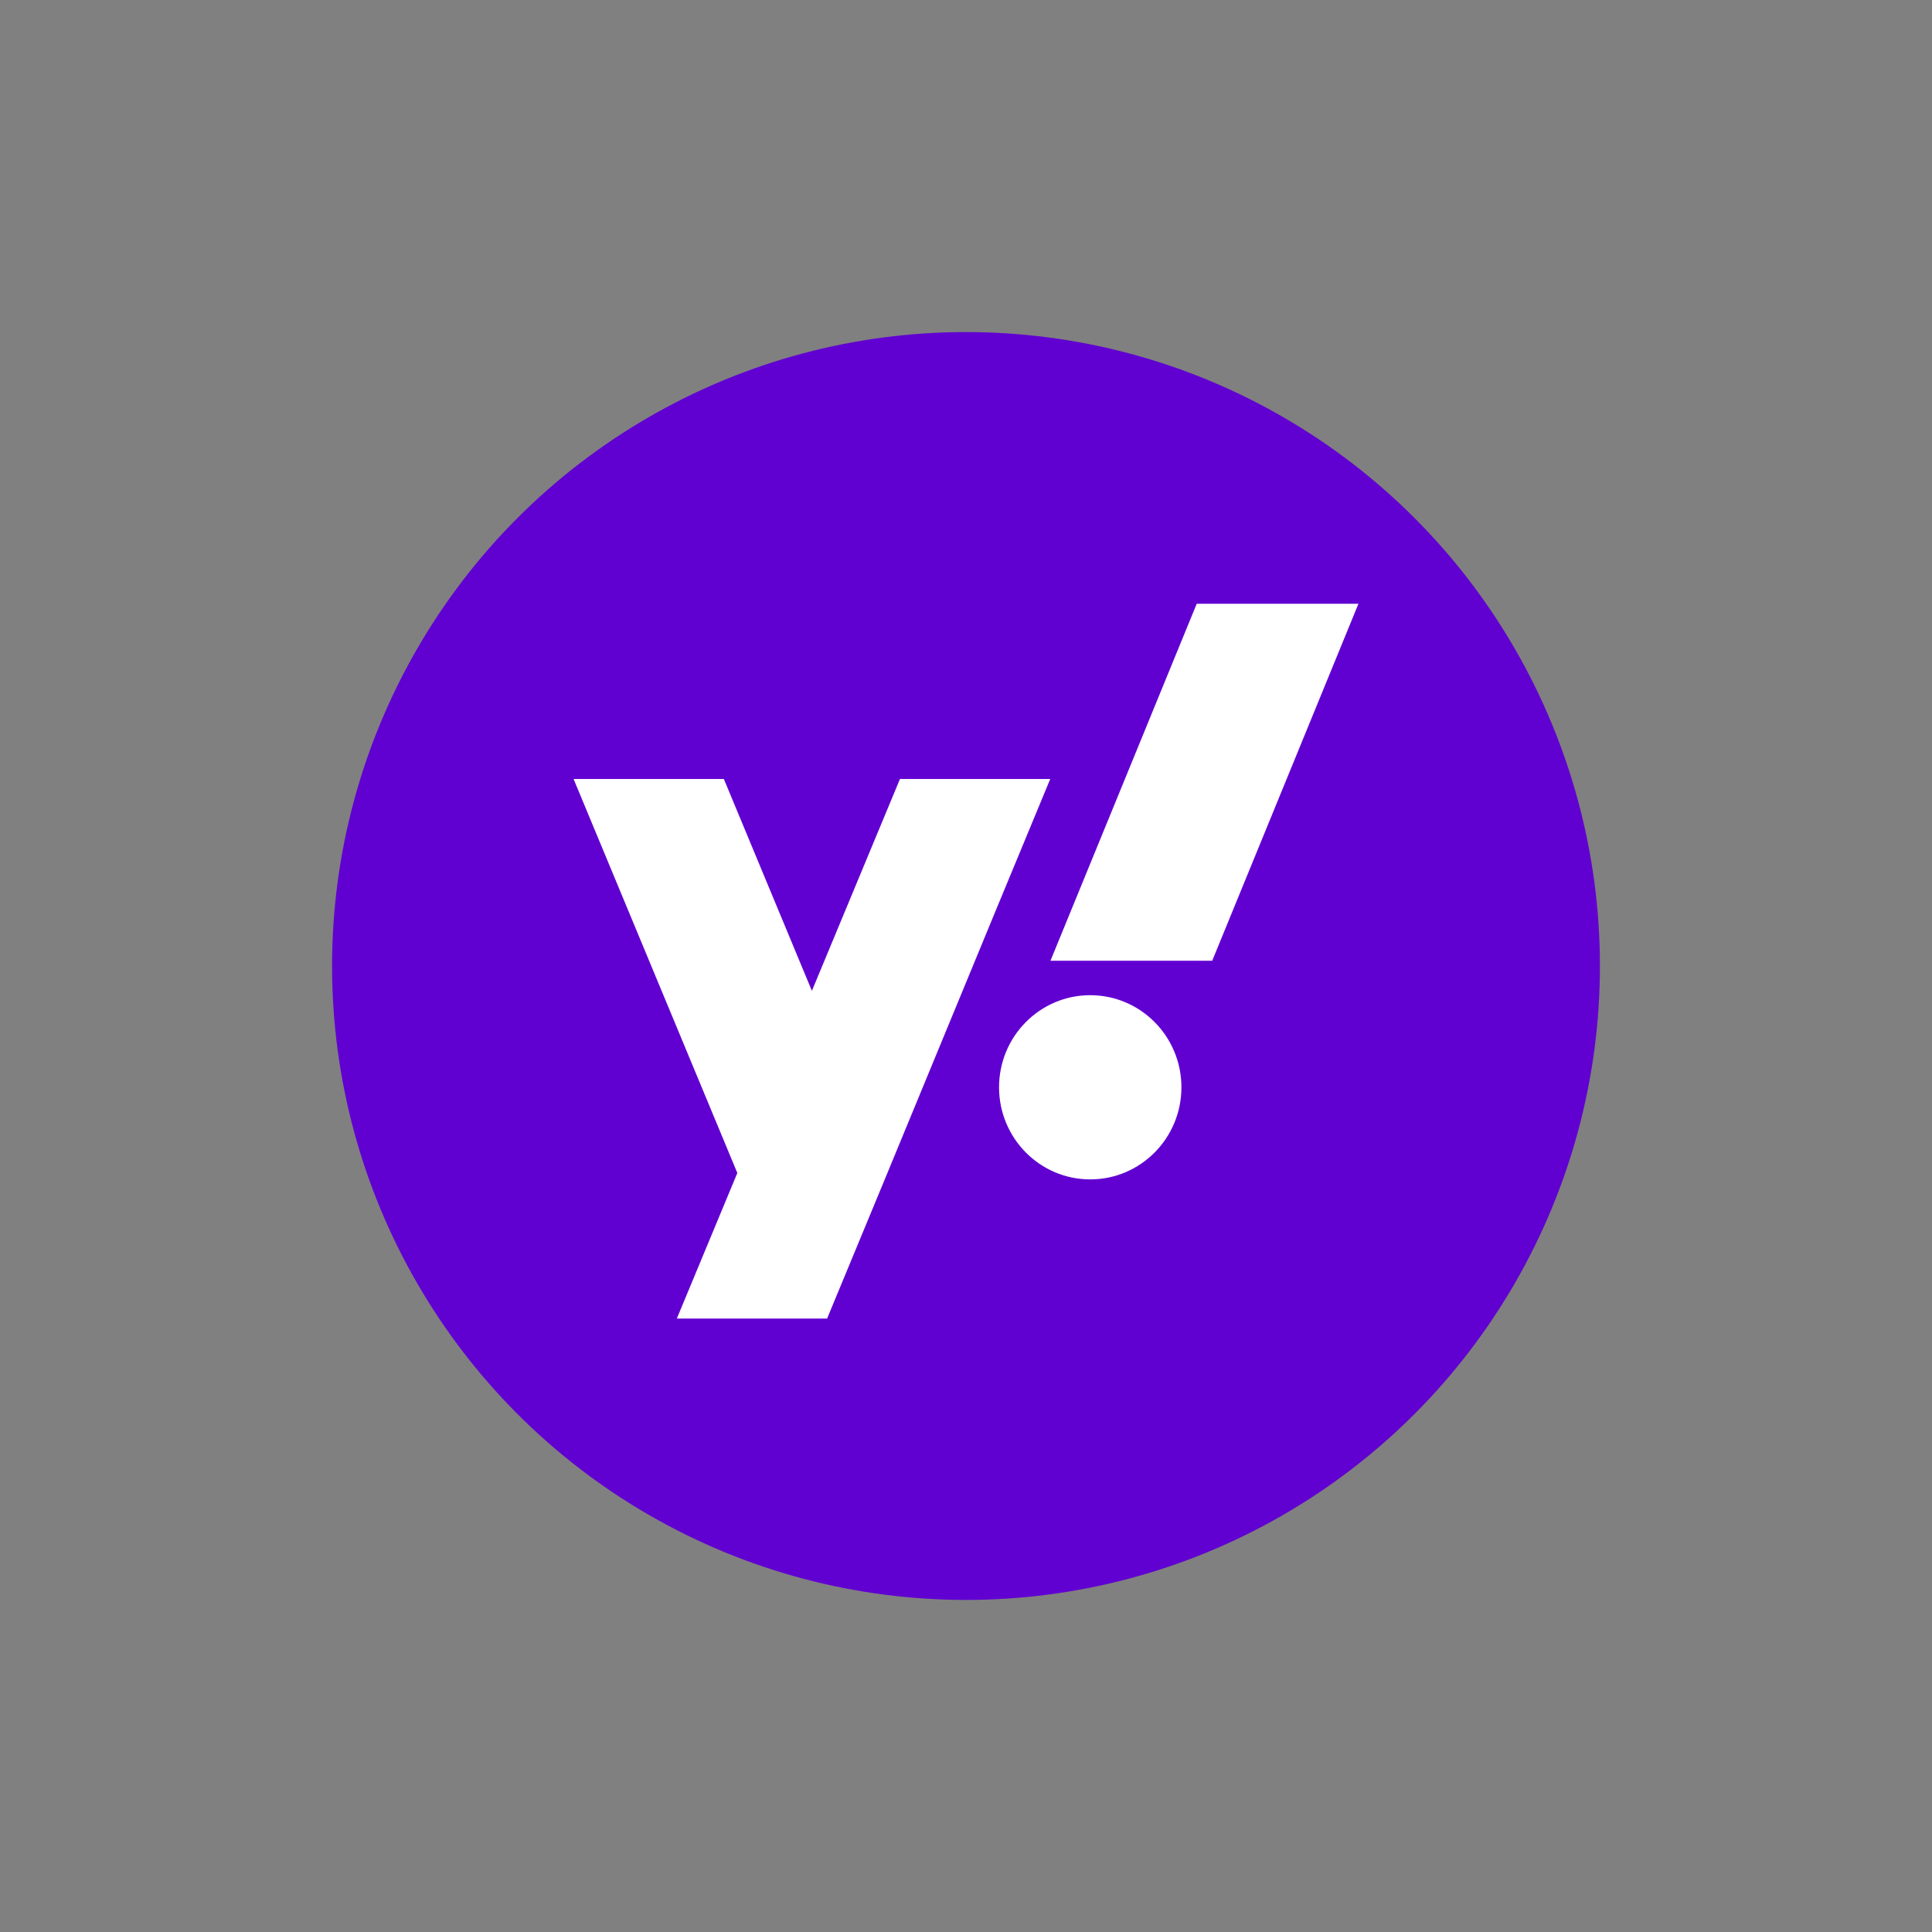
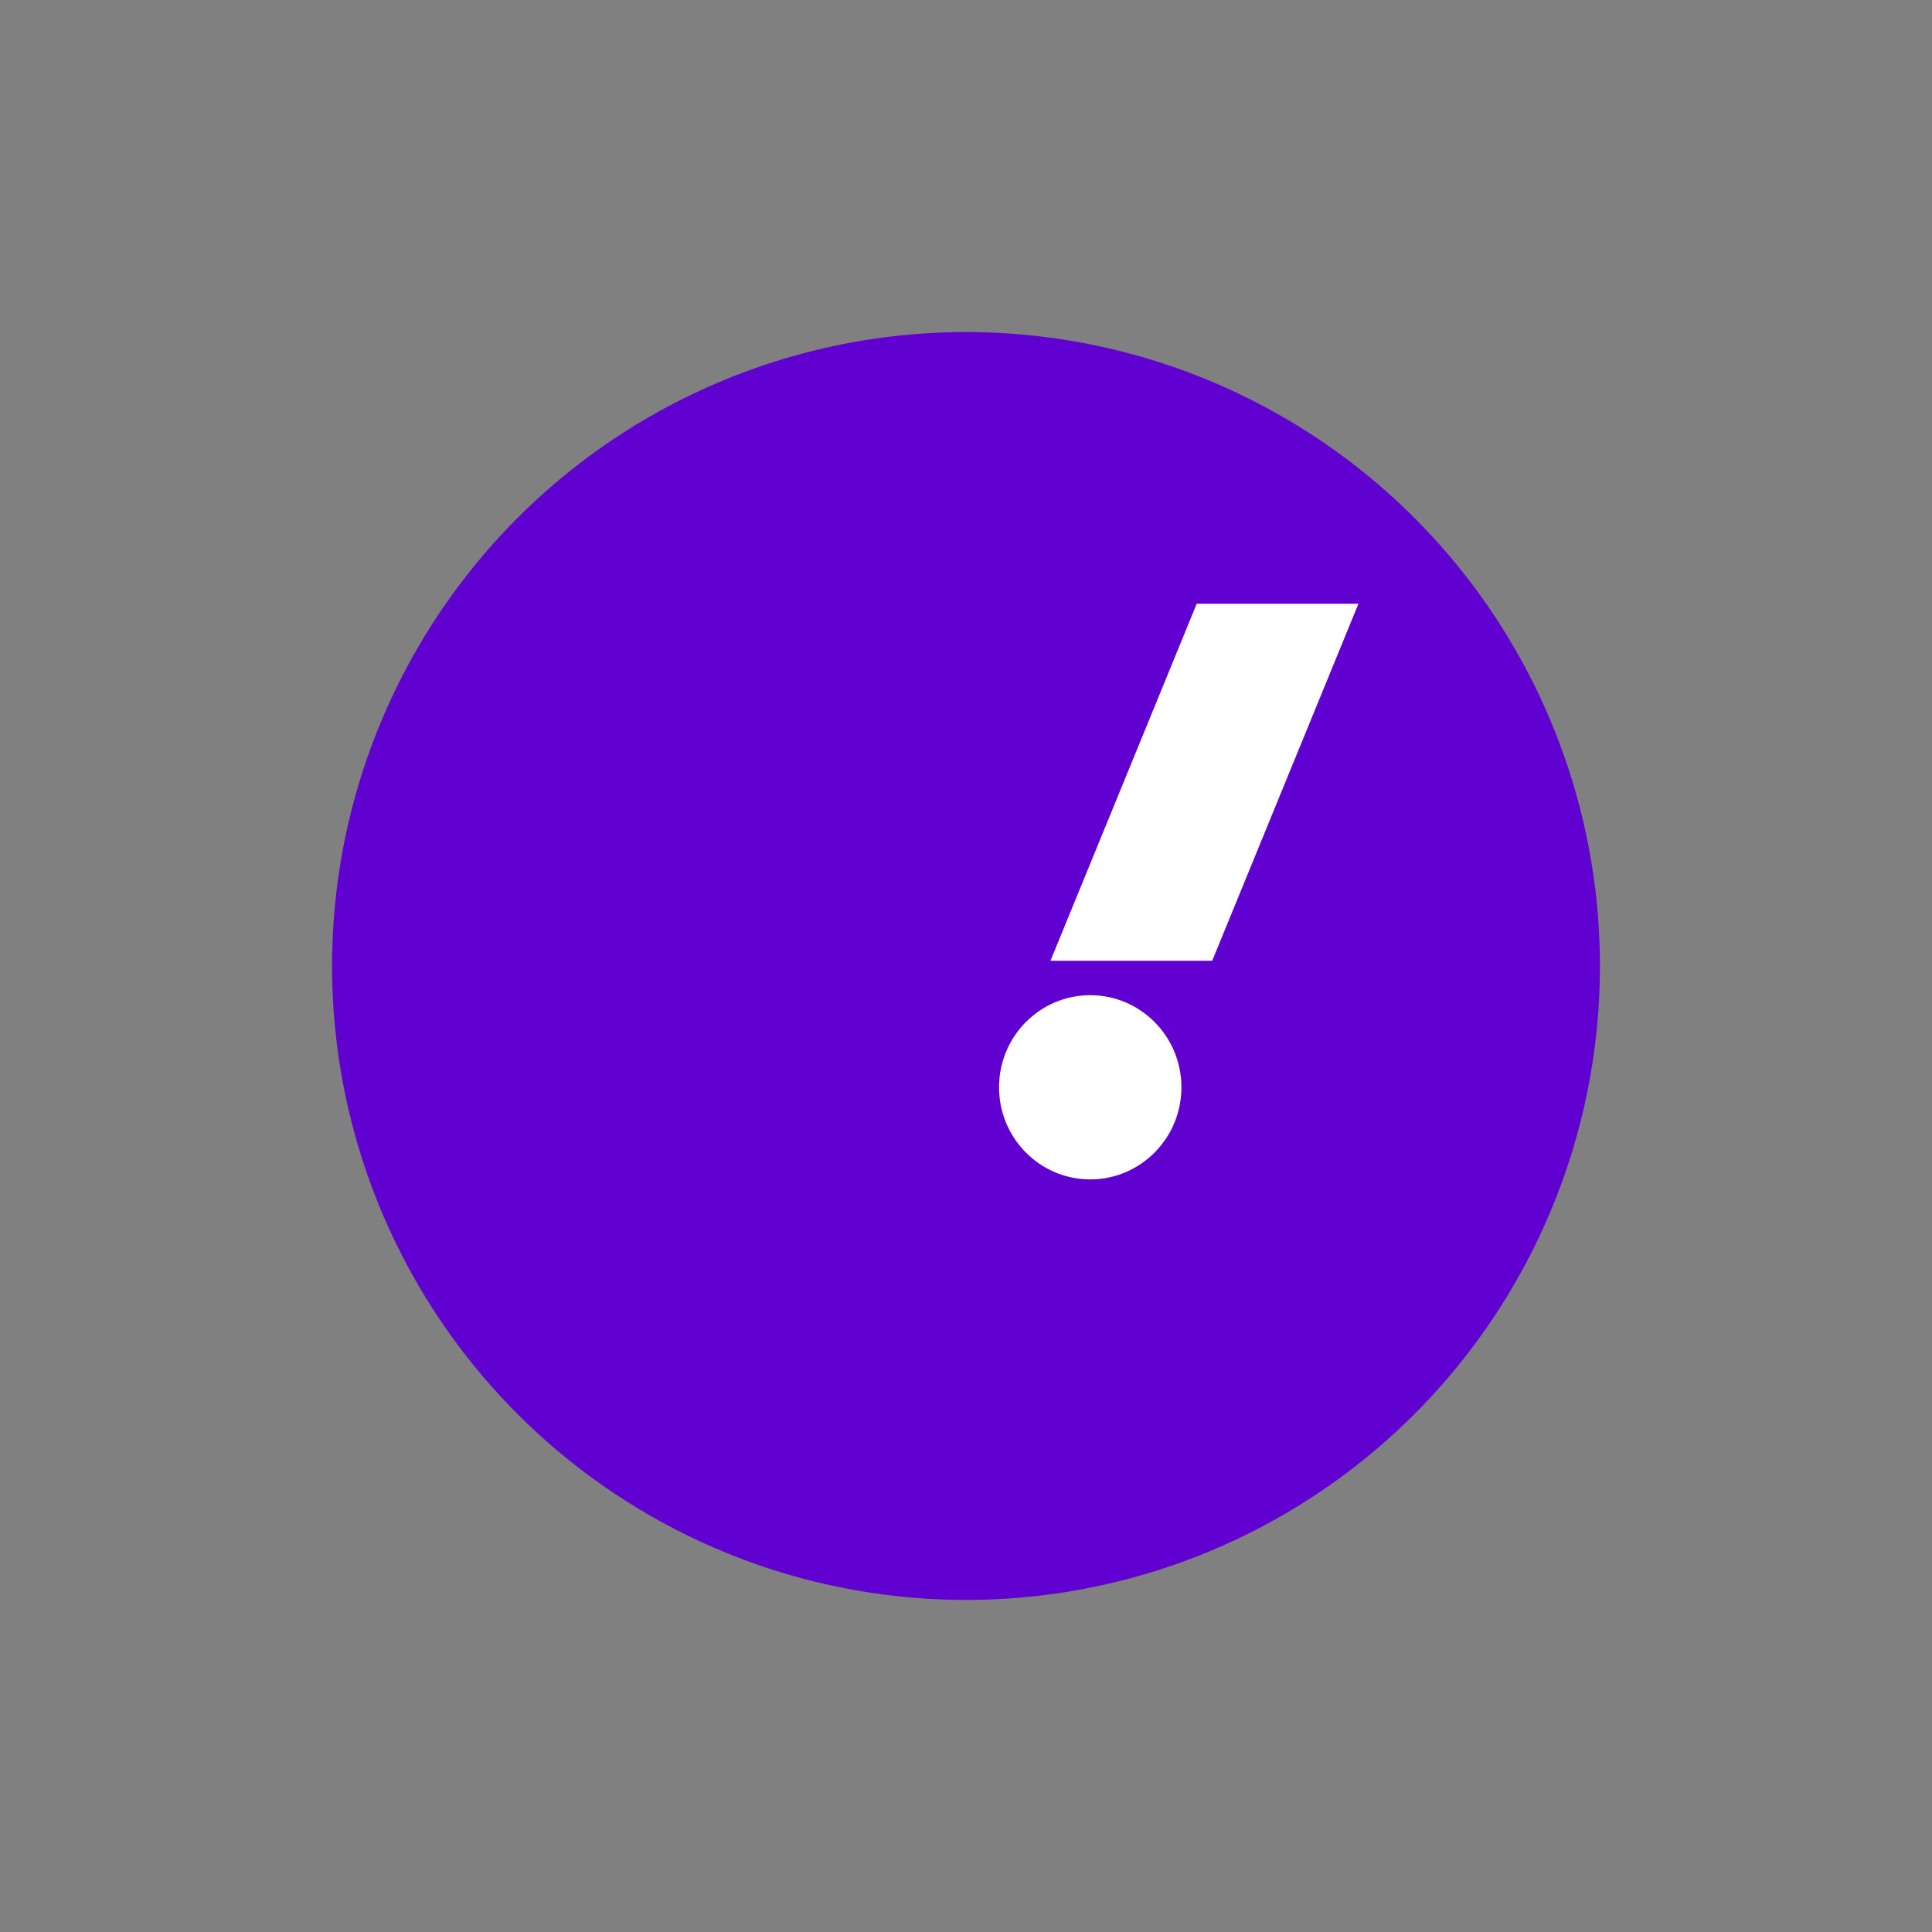
<svg xmlns="http://www.w3.org/2000/svg" width="64" height="64" viewBox="0 0 64 64" fill="none">
  <rect x="0" y="0" width="64" height="64" fill="#808080" stroke="none" />
  <circle cx="32" cy="32" r="21" fill="#6101D1" />
-   <path fill-rule="evenodd" clip-rule="evenodd" d="M34.791 25.804H29.813L26.895 32.823L23.978 25.804H19C20.808 30.155 22.616 34.506 24.425 38.857L22.421 43.678H27.399C29.889 37.688 32.318 31.755 34.791 25.804Z" fill="white" />
-   <path fill-rule="evenodd" clip-rule="evenodd" d="M39.643 20H45L40.156 31.826H34.798L39.643 20ZM36.115 32.967C37.783 32.967 39.136 34.333 39.136 36.018C39.136 37.703 37.783 39.069 36.115 39.069C34.447 39.069 33.095 37.703 33.095 36.018C33.095 34.333 34.447 32.967 36.115 32.967Z" fill="white" />
+   <path fill-rule="evenodd" clip-rule="evenodd" d="M39.643 20H45L40.156 31.826H34.798L39.643 20ZM36.115 32.967C37.783 32.967 39.136 34.333 39.136 36.018C39.136 37.703 37.783 39.069 36.115 39.069C34.447 39.069 33.095 37.703 33.095 36.018C33.095 34.333 34.447 32.967 36.115 32.967" fill="white" />
</svg>